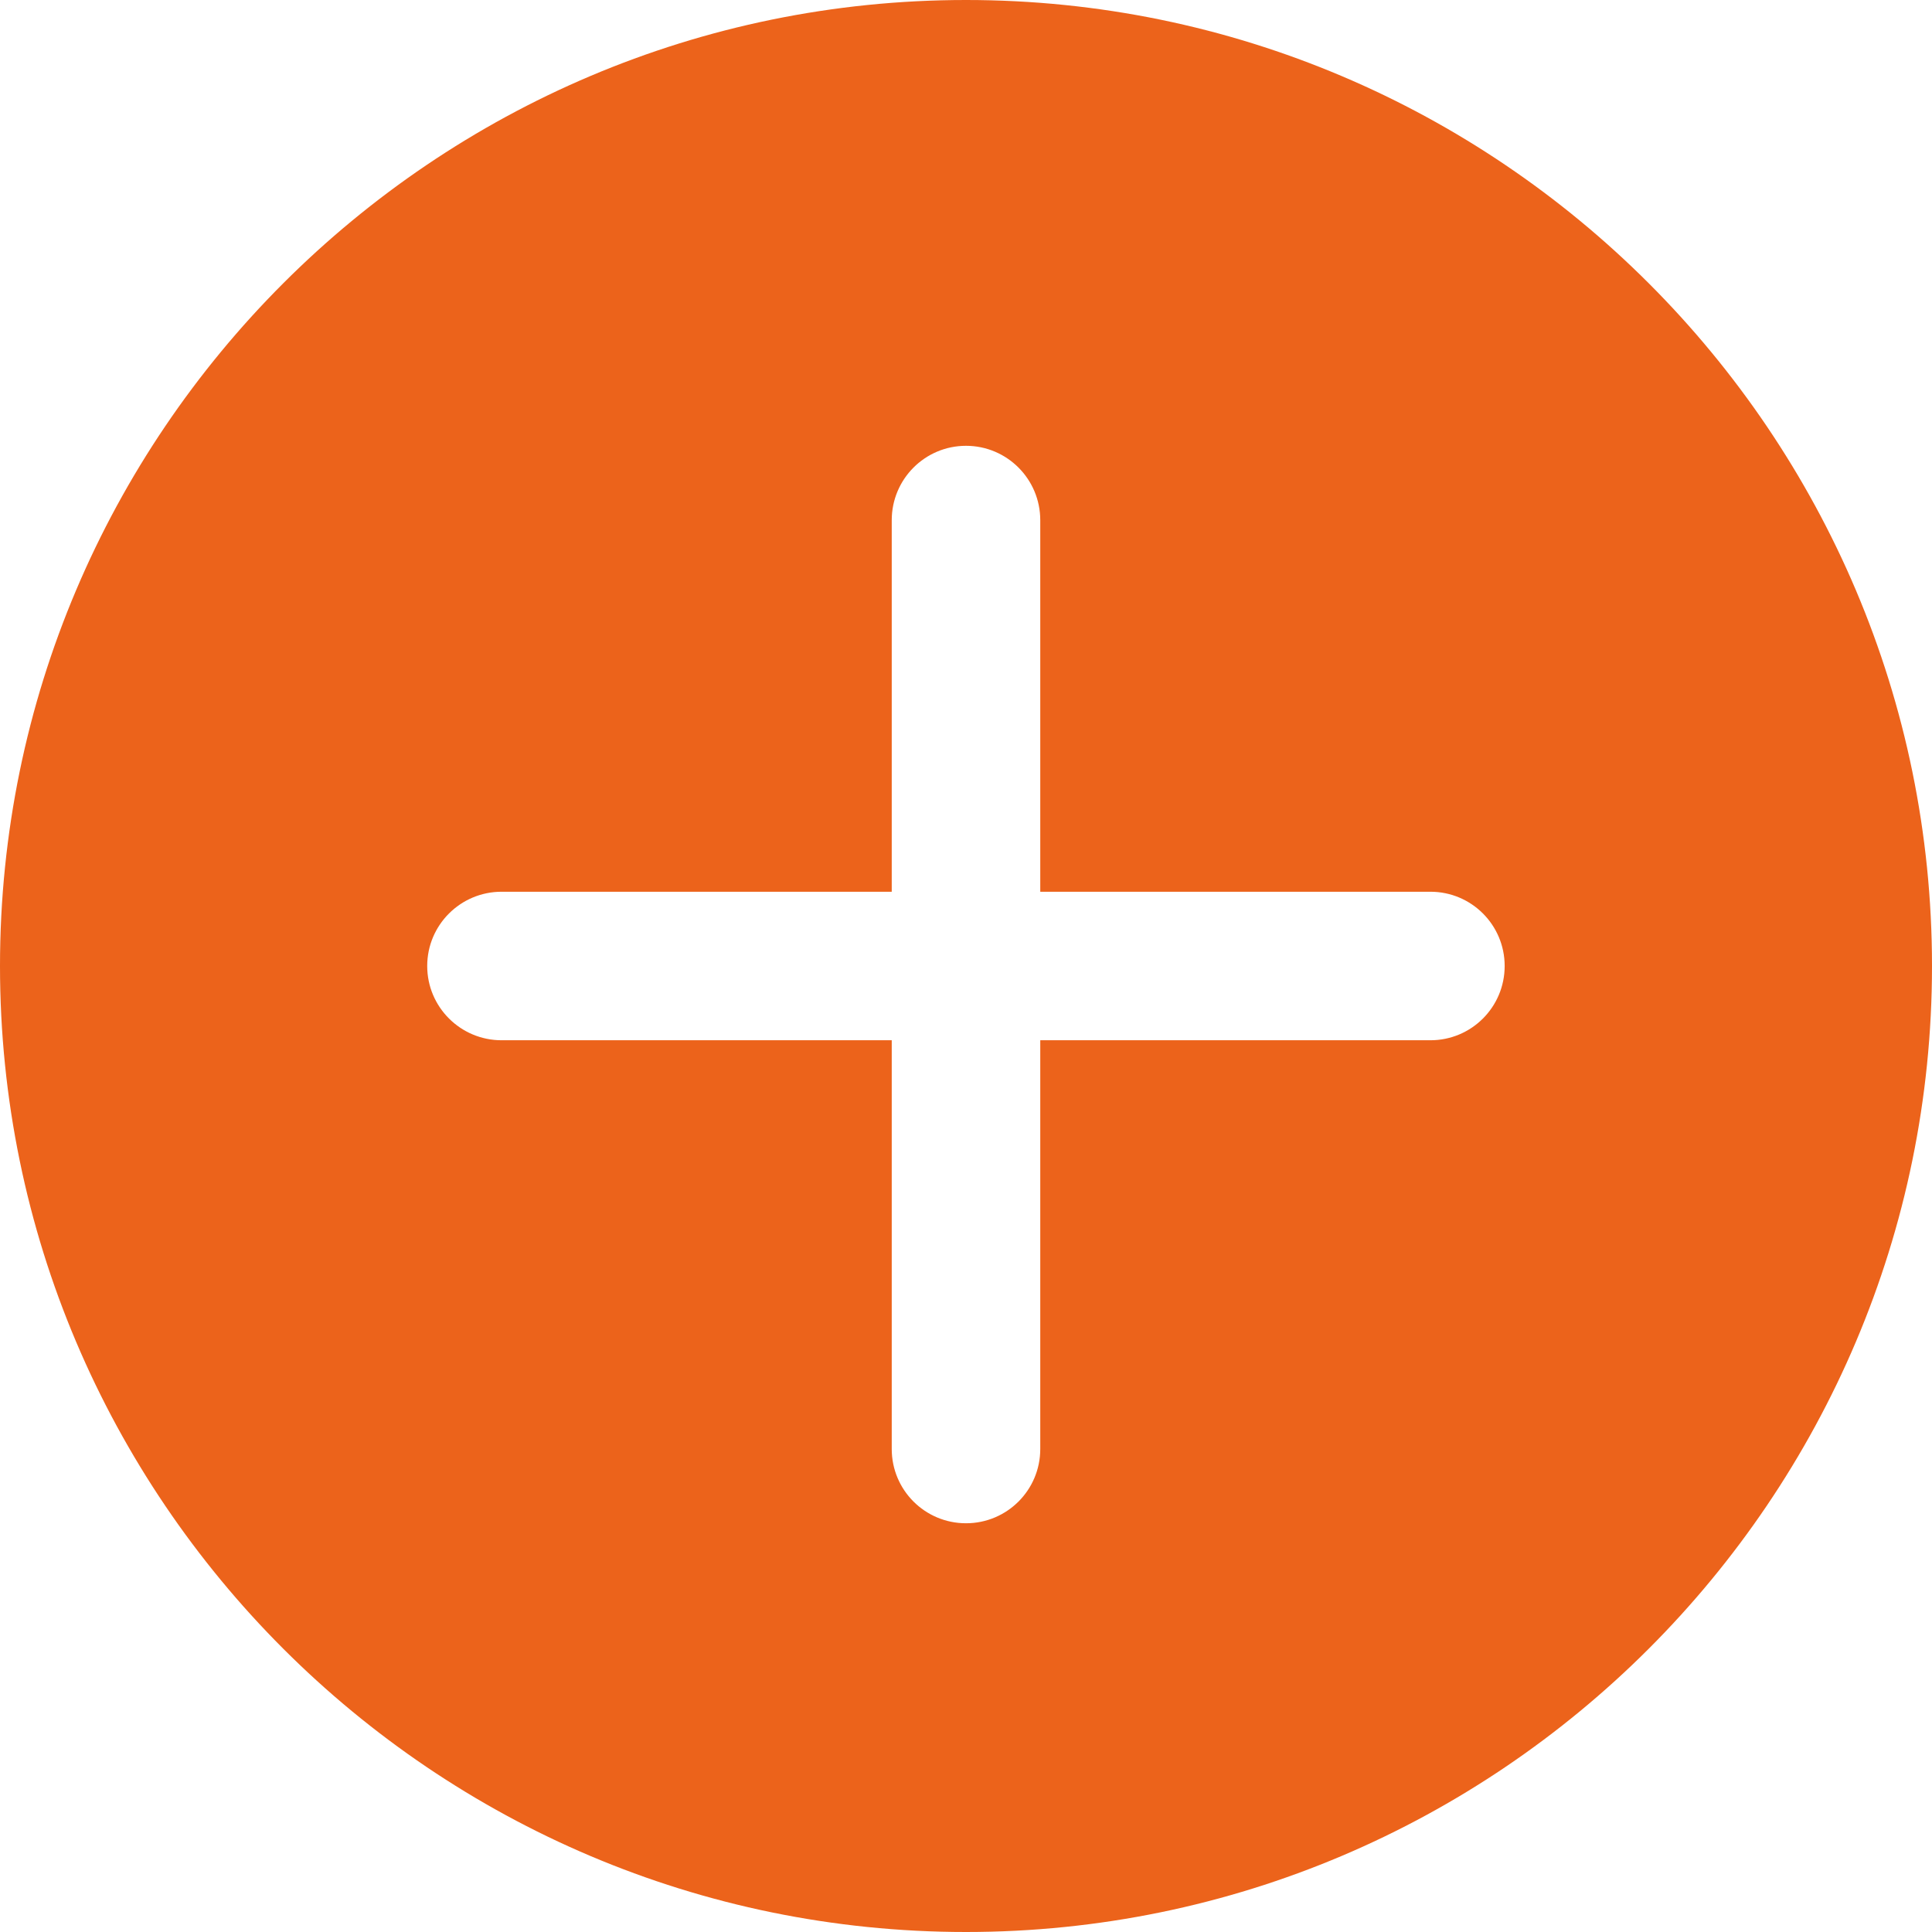
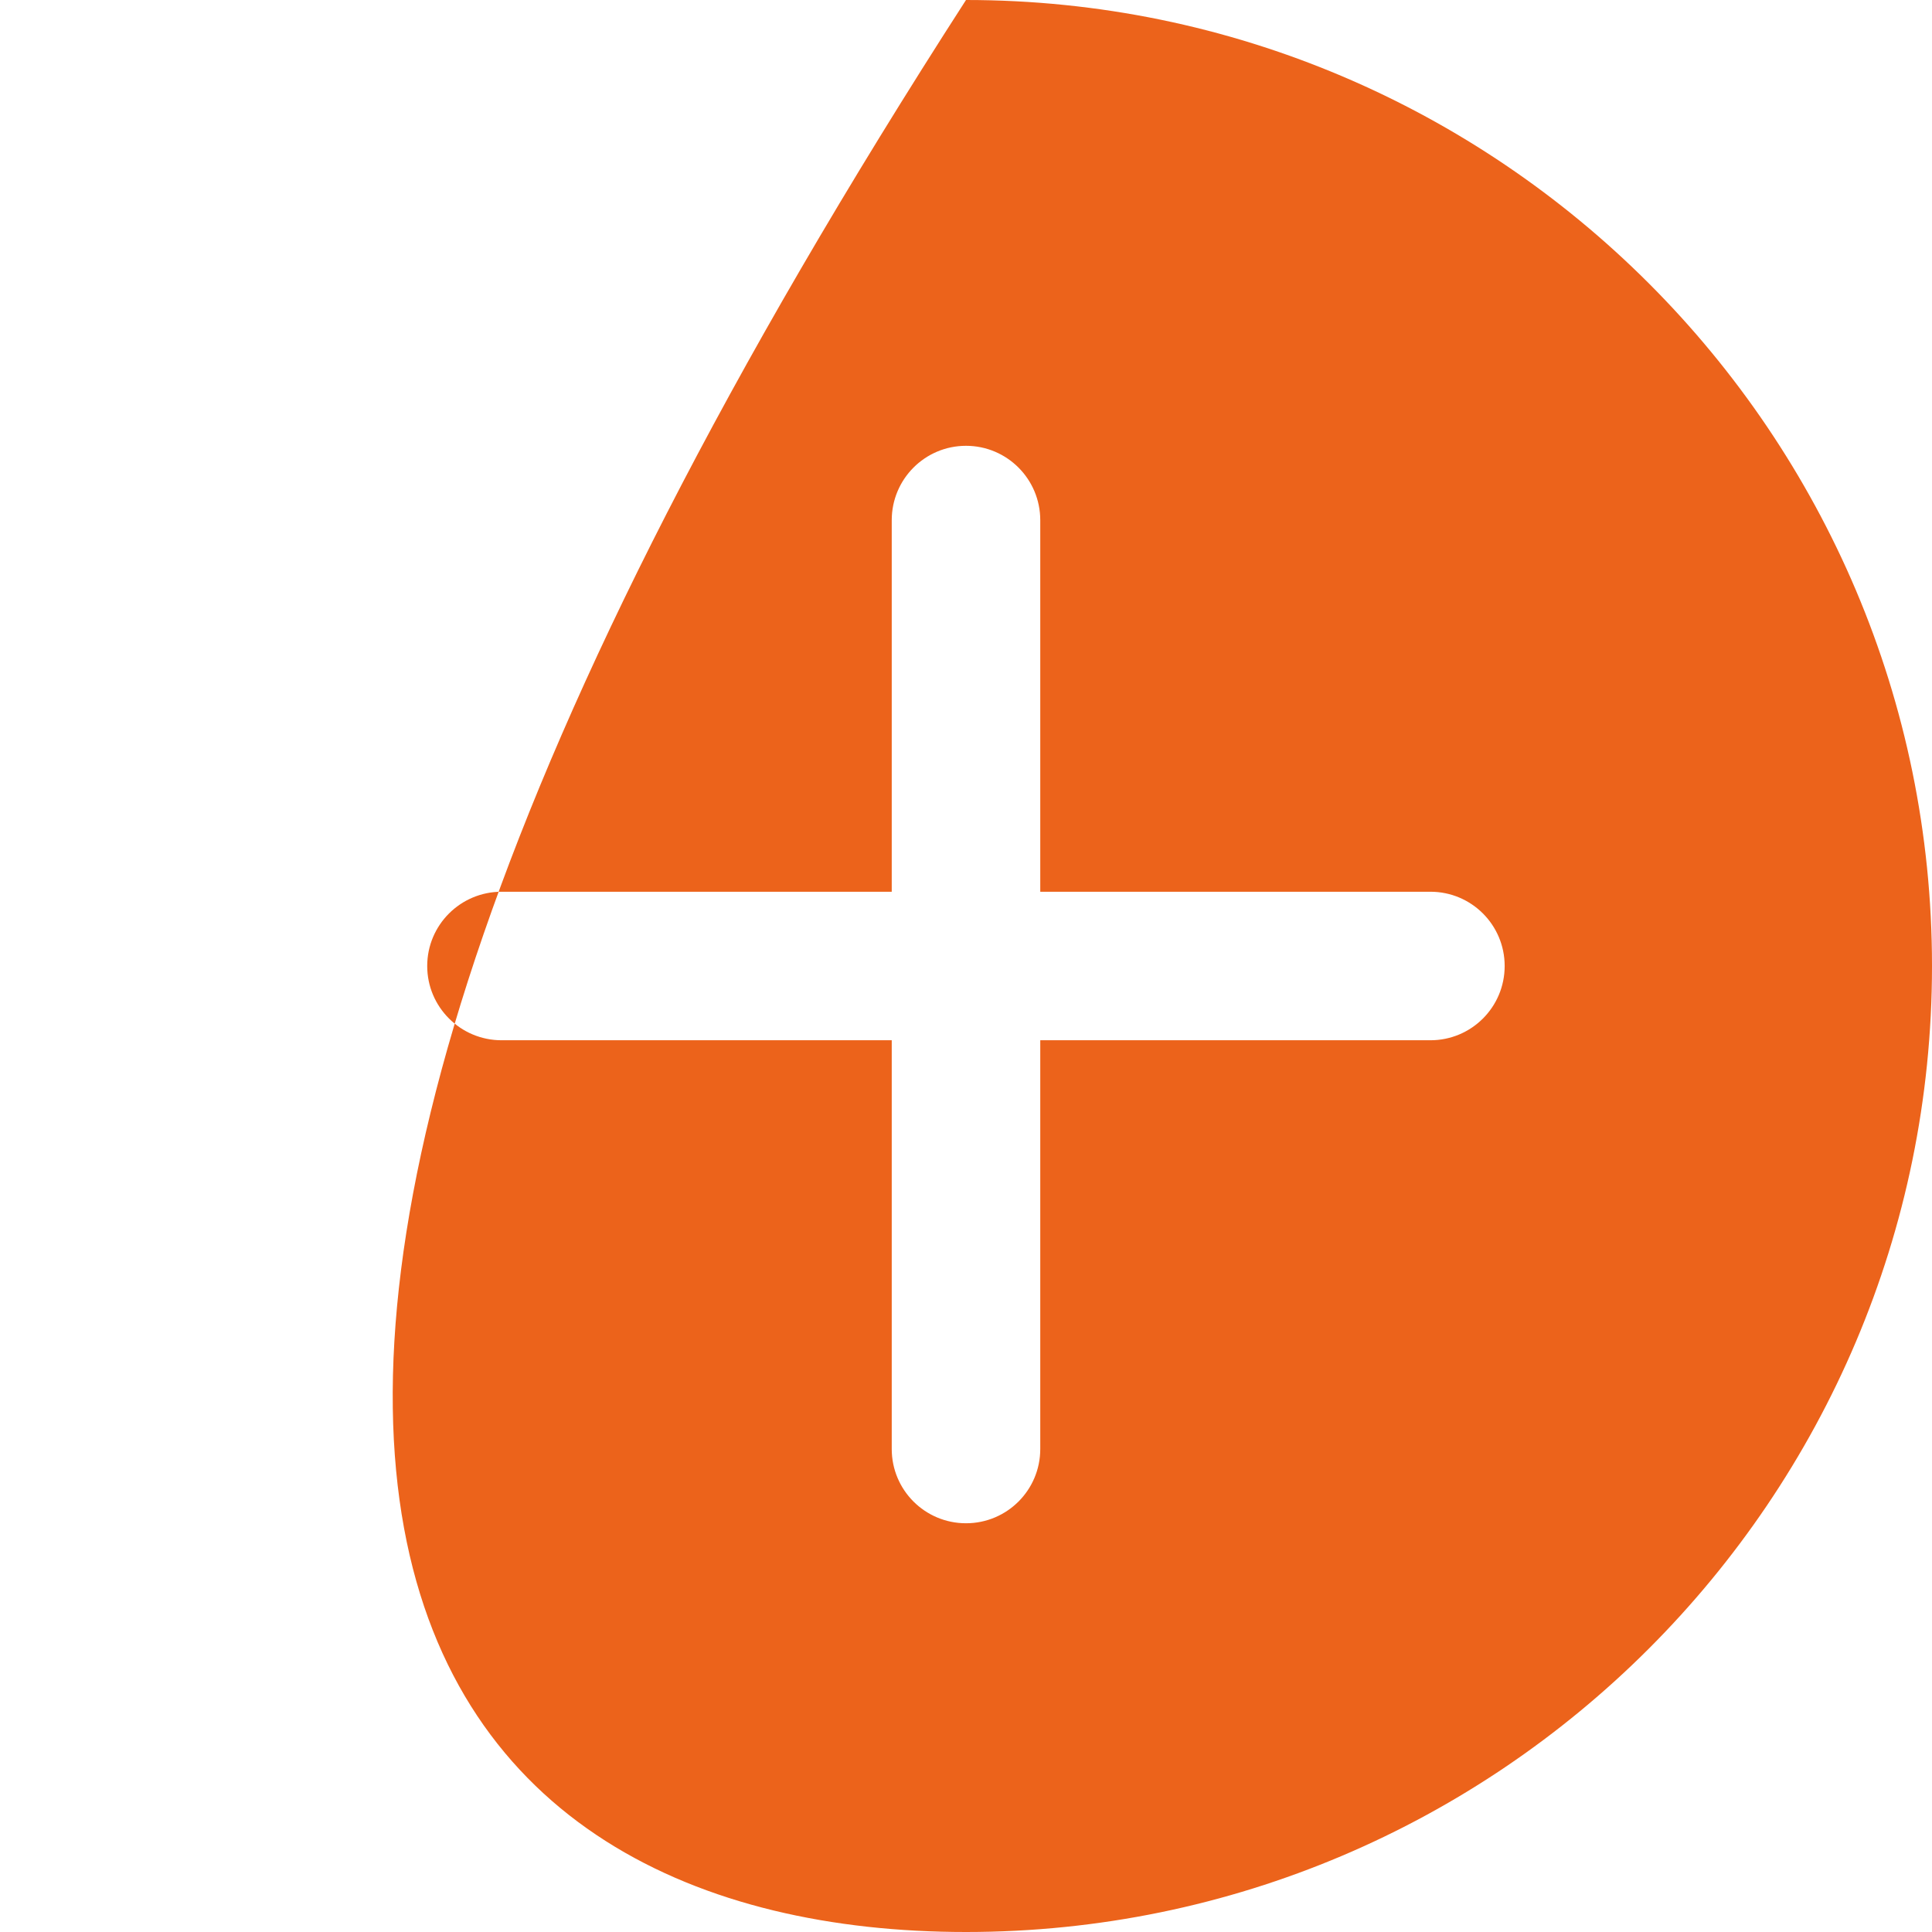
<svg xmlns="http://www.w3.org/2000/svg" viewBox="0 0 16.00 16.00" data-guides="{&quot;vertical&quot;:[],&quot;horizontal&quot;:[]}">
-   <path fill="#ec631b" stroke="none" fill-opacity="1" stroke-width="1" stroke-opacity="1" id="tSvg14573d27937" title="Path 9" d="M8 0C3.589 0 0 3.589 0 8C0 12.411 3.589 16 8 16C12.411 16 16 12.411 16 8C16 3.589 12.411 0 8 0ZM11.846 8.615C10.769 8.615 9.692 8.615 8.615 8.615C8.615 9.744 8.615 10.872 8.615 12C8.615 12.34 8.34 12.615 8 12.615C7.66 12.615 7.385 12.34 7.385 12C7.385 10.872 7.385 9.744 7.385 8.615C6.308 8.615 5.231 8.615 4.154 8.615C3.814 8.615 3.538 8.34 3.538 8C3.538 7.66 3.814 7.385 4.154 7.385C5.231 7.385 6.308 7.385 7.385 7.385C7.385 6.359 7.385 5.333 7.385 4.308C7.385 3.968 7.66 3.692 8 3.692C8.34 3.692 8.615 3.968 8.615 4.308C8.615 5.333 8.615 6.359 8.615 7.385C9.692 7.385 10.769 7.385 11.846 7.385C12.186 7.385 12.461 7.66 12.461 8C12.461 8.34 12.186 8.615 11.846 8.615Z" />
+   <path fill="#ec631b" stroke="none" fill-opacity="1" stroke-width="1" stroke-opacity="1" id="tSvg14573d27937" title="Path 9" d="M8 0C0 12.411 3.589 16 8 16C12.411 16 16 12.411 16 8C16 3.589 12.411 0 8 0ZM11.846 8.615C10.769 8.615 9.692 8.615 8.615 8.615C8.615 9.744 8.615 10.872 8.615 12C8.615 12.34 8.34 12.615 8 12.615C7.66 12.615 7.385 12.34 7.385 12C7.385 10.872 7.385 9.744 7.385 8.615C6.308 8.615 5.231 8.615 4.154 8.615C3.814 8.615 3.538 8.34 3.538 8C3.538 7.66 3.814 7.385 4.154 7.385C5.231 7.385 6.308 7.385 7.385 7.385C7.385 6.359 7.385 5.333 7.385 4.308C7.385 3.968 7.66 3.692 8 3.692C8.34 3.692 8.615 3.968 8.615 4.308C8.615 5.333 8.615 6.359 8.615 7.385C9.692 7.385 10.769 7.385 11.846 7.385C12.186 7.385 12.461 7.66 12.461 8C12.461 8.34 12.186 8.615 11.846 8.615Z" />
  <defs />
</svg>